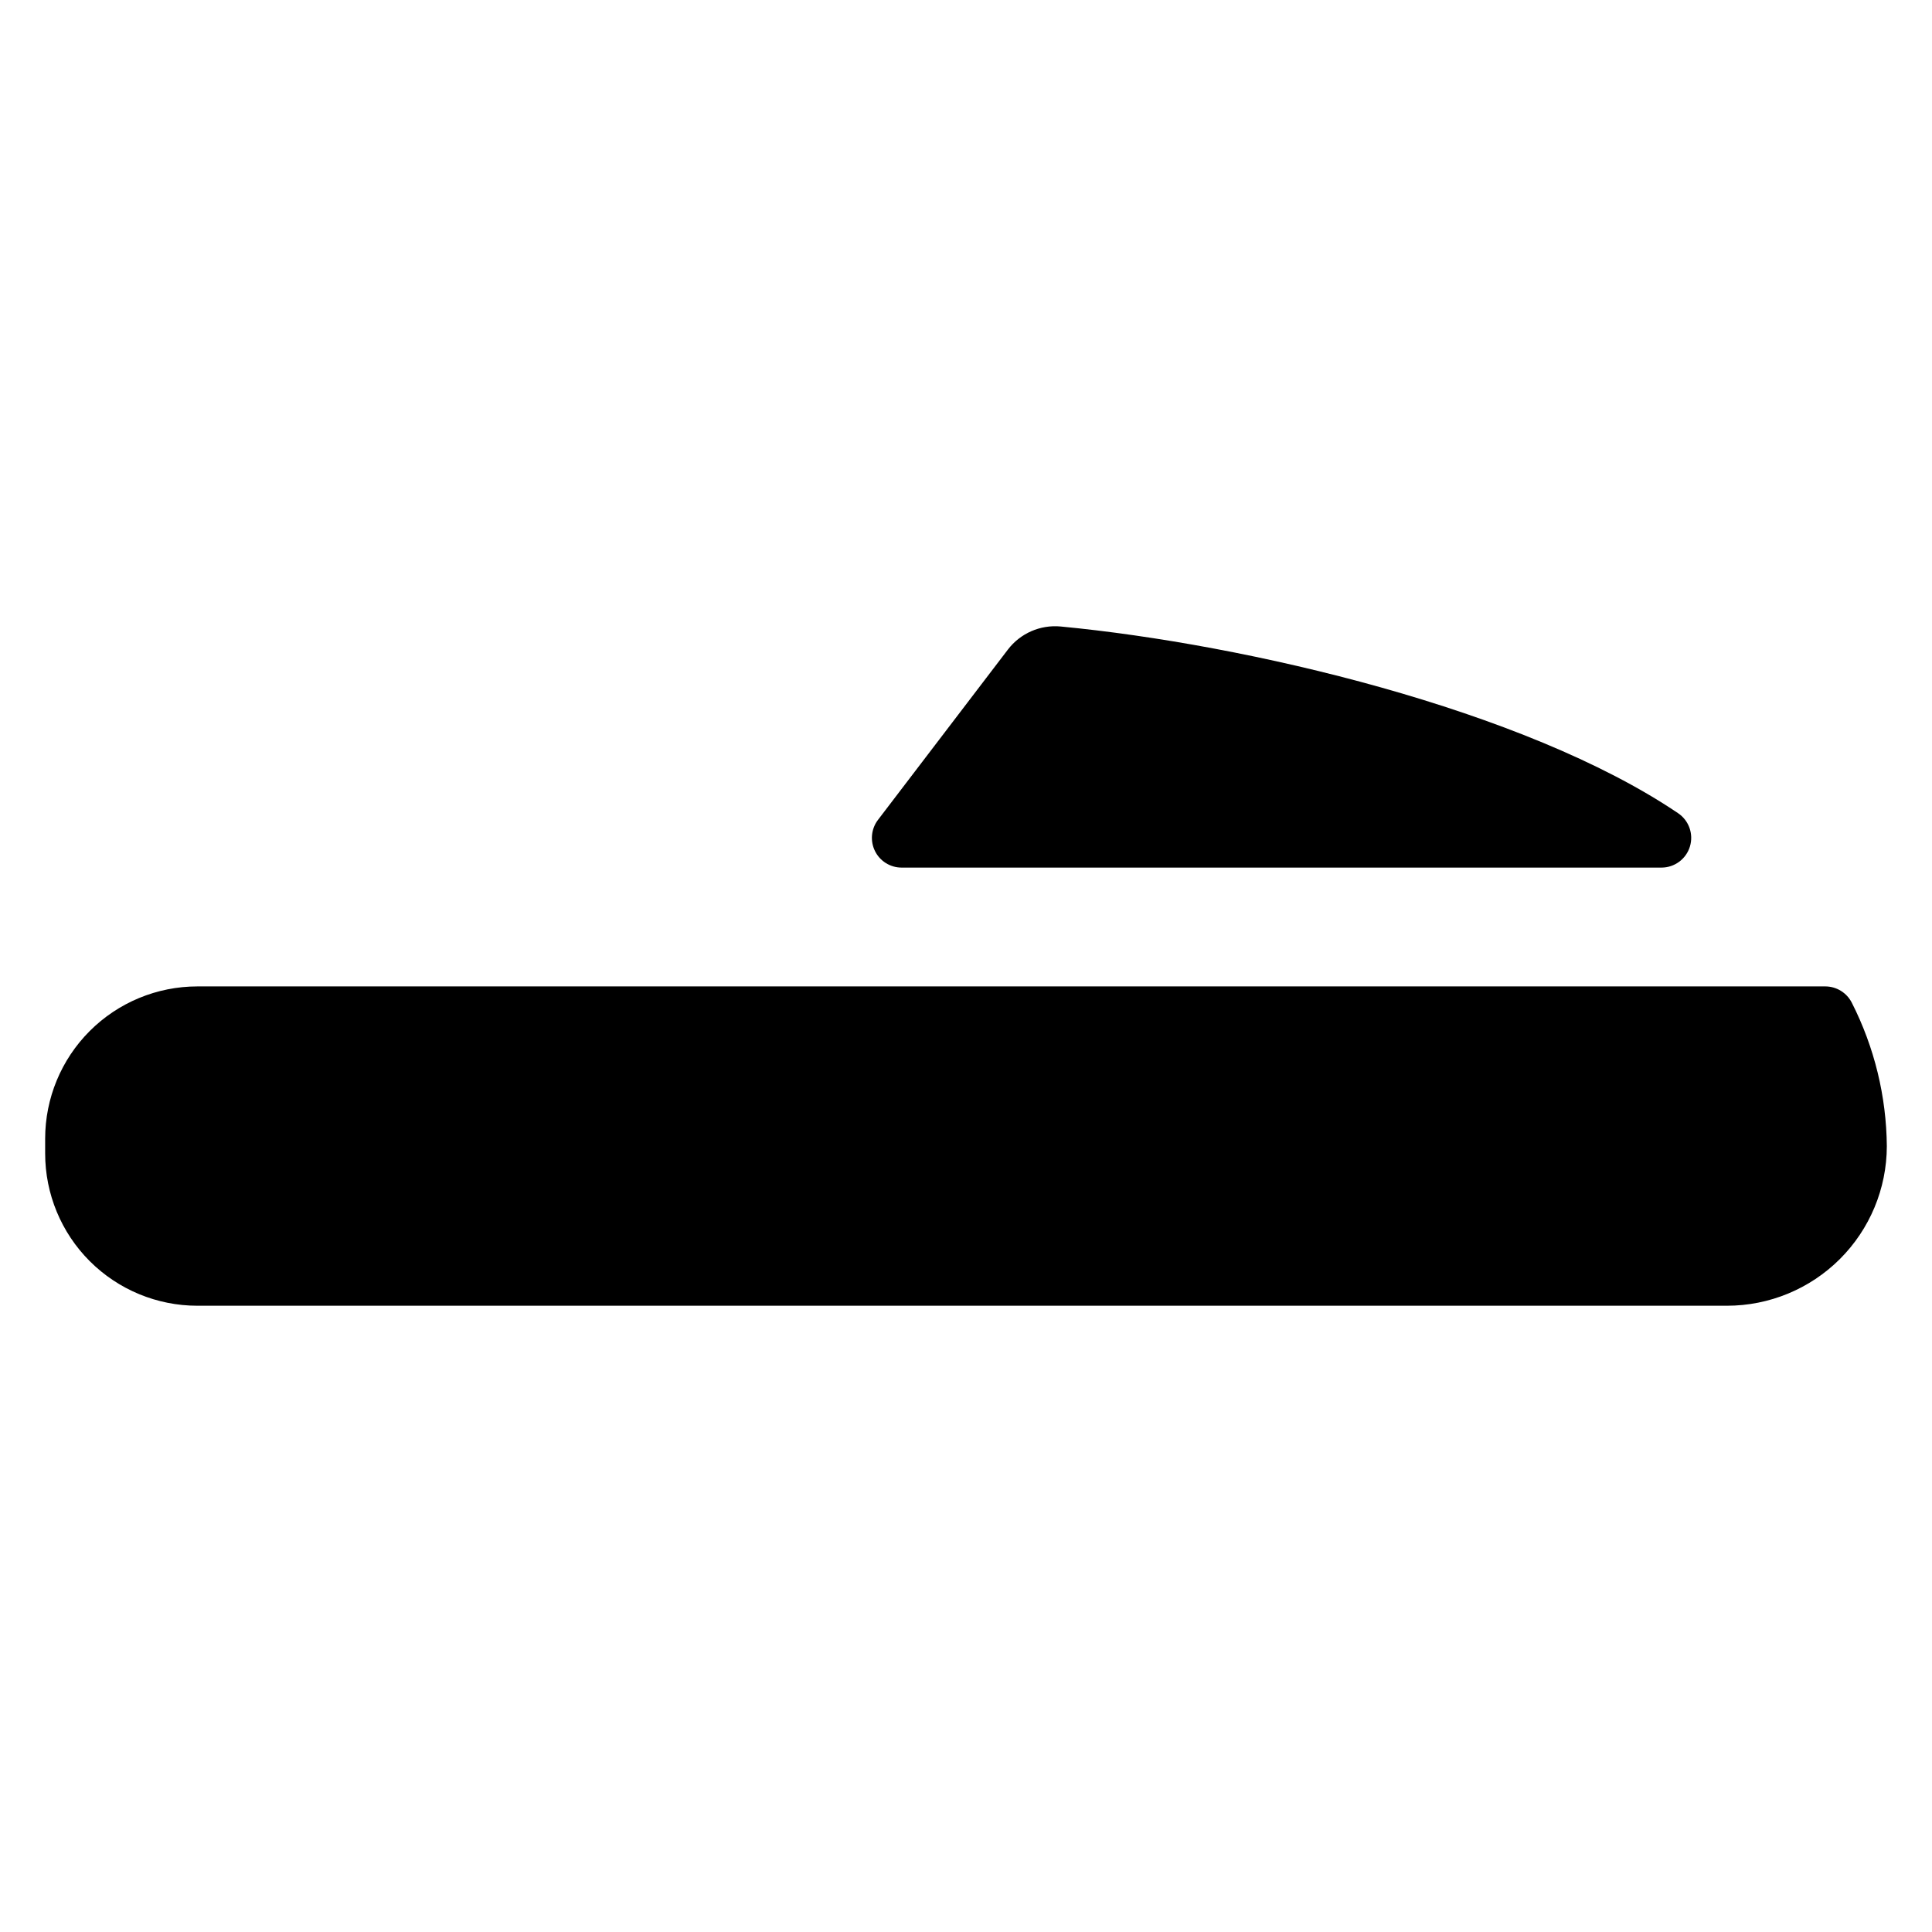
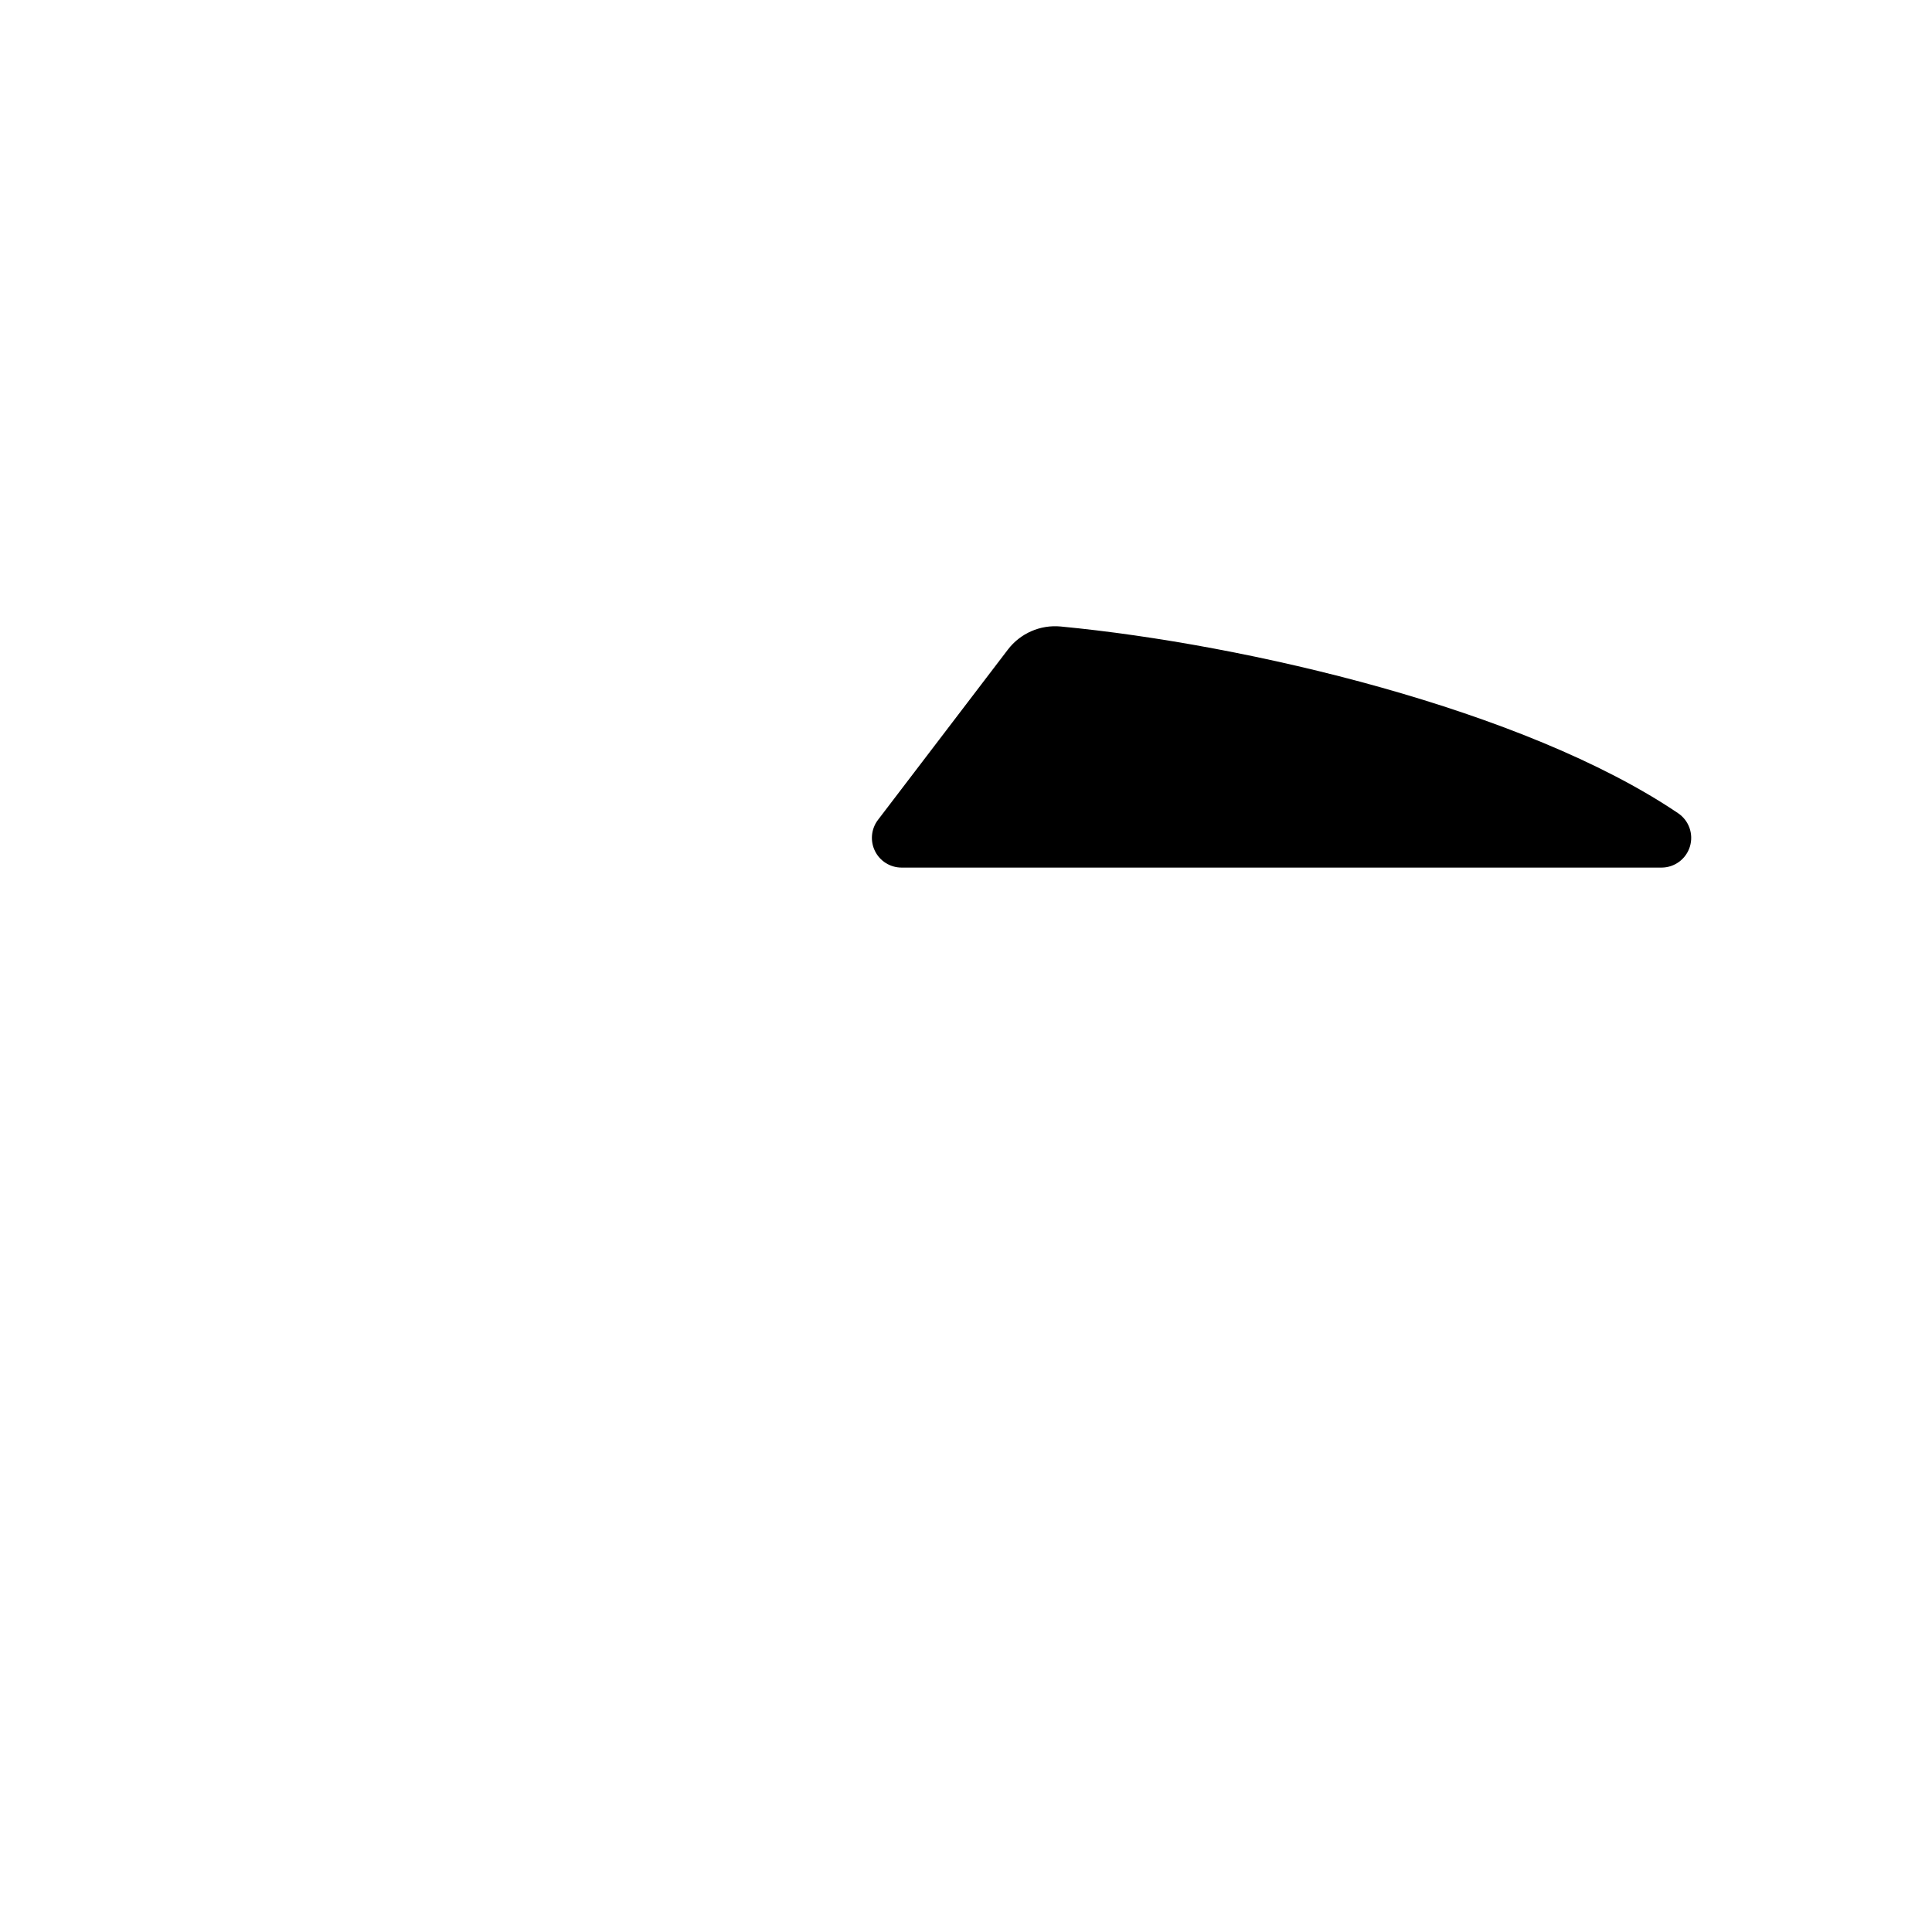
<svg xmlns="http://www.w3.org/2000/svg" fill="#000000" width="800px" height="800px" version="1.1" viewBox="144 144 512 512">
  <g>
    <path d="m584.32 373.92c3.465-0.004 6.519-2.269 7.527-5.586 1.008-3.316-0.27-6.902-3.144-8.832-40.738-27.527-114.46-44.793-163.6-49.473-5.414-0.516-10.711 1.801-14.008 6.125l-34.422 45.121c-1.812 2.379-2.121 5.582-0.793 8.266 1.324 2.68 4.059 4.379 7.055 4.379z" />
-     <path d="m196.31 405.41c-10.699 0-20.961 4.25-28.527 11.816-7.566 7.566-11.816 17.828-11.816 28.527v3.938c0 10.699 4.25 20.961 11.816 28.527s17.828 11.816 28.527 11.816h405.34c11.219 0.004 21.984-4.445 29.93-12.367 7.945-7.926 12.422-18.676 12.449-29.898-0.113-13.203-3.281-26.199-9.25-37.977-1.328-2.684-4.066-4.383-7.062-4.383z" />
  </g>
</svg>